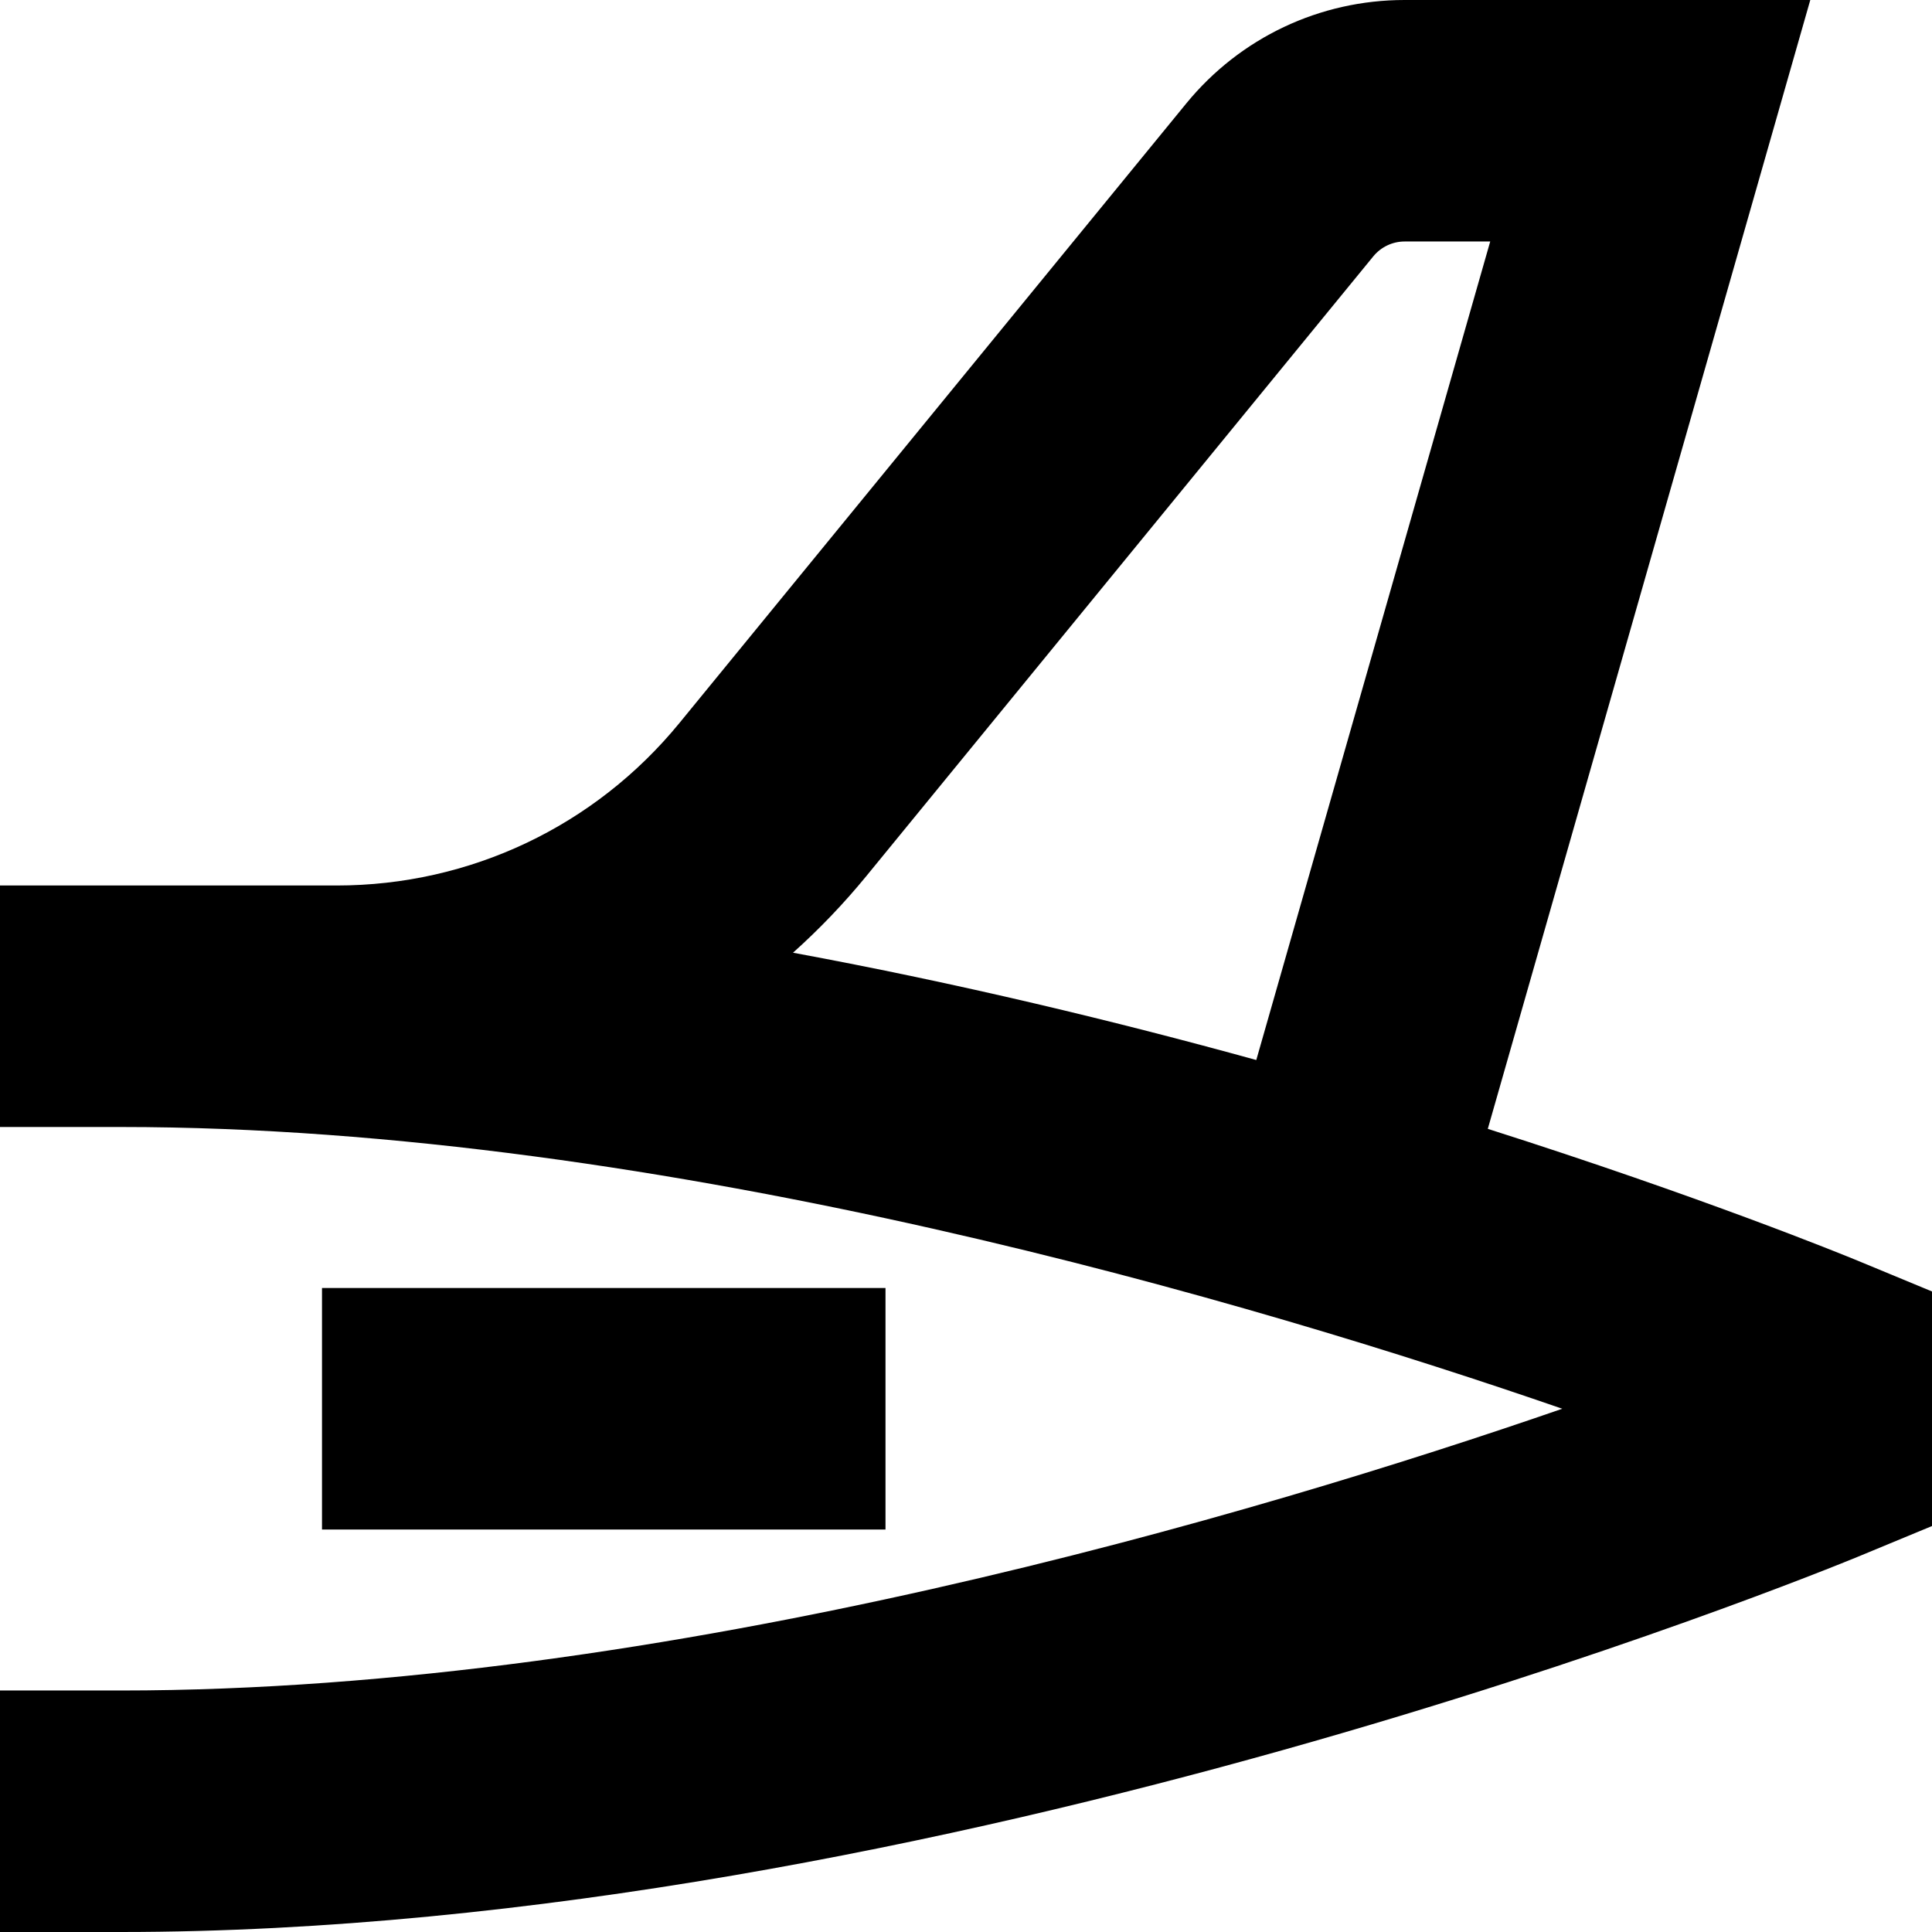
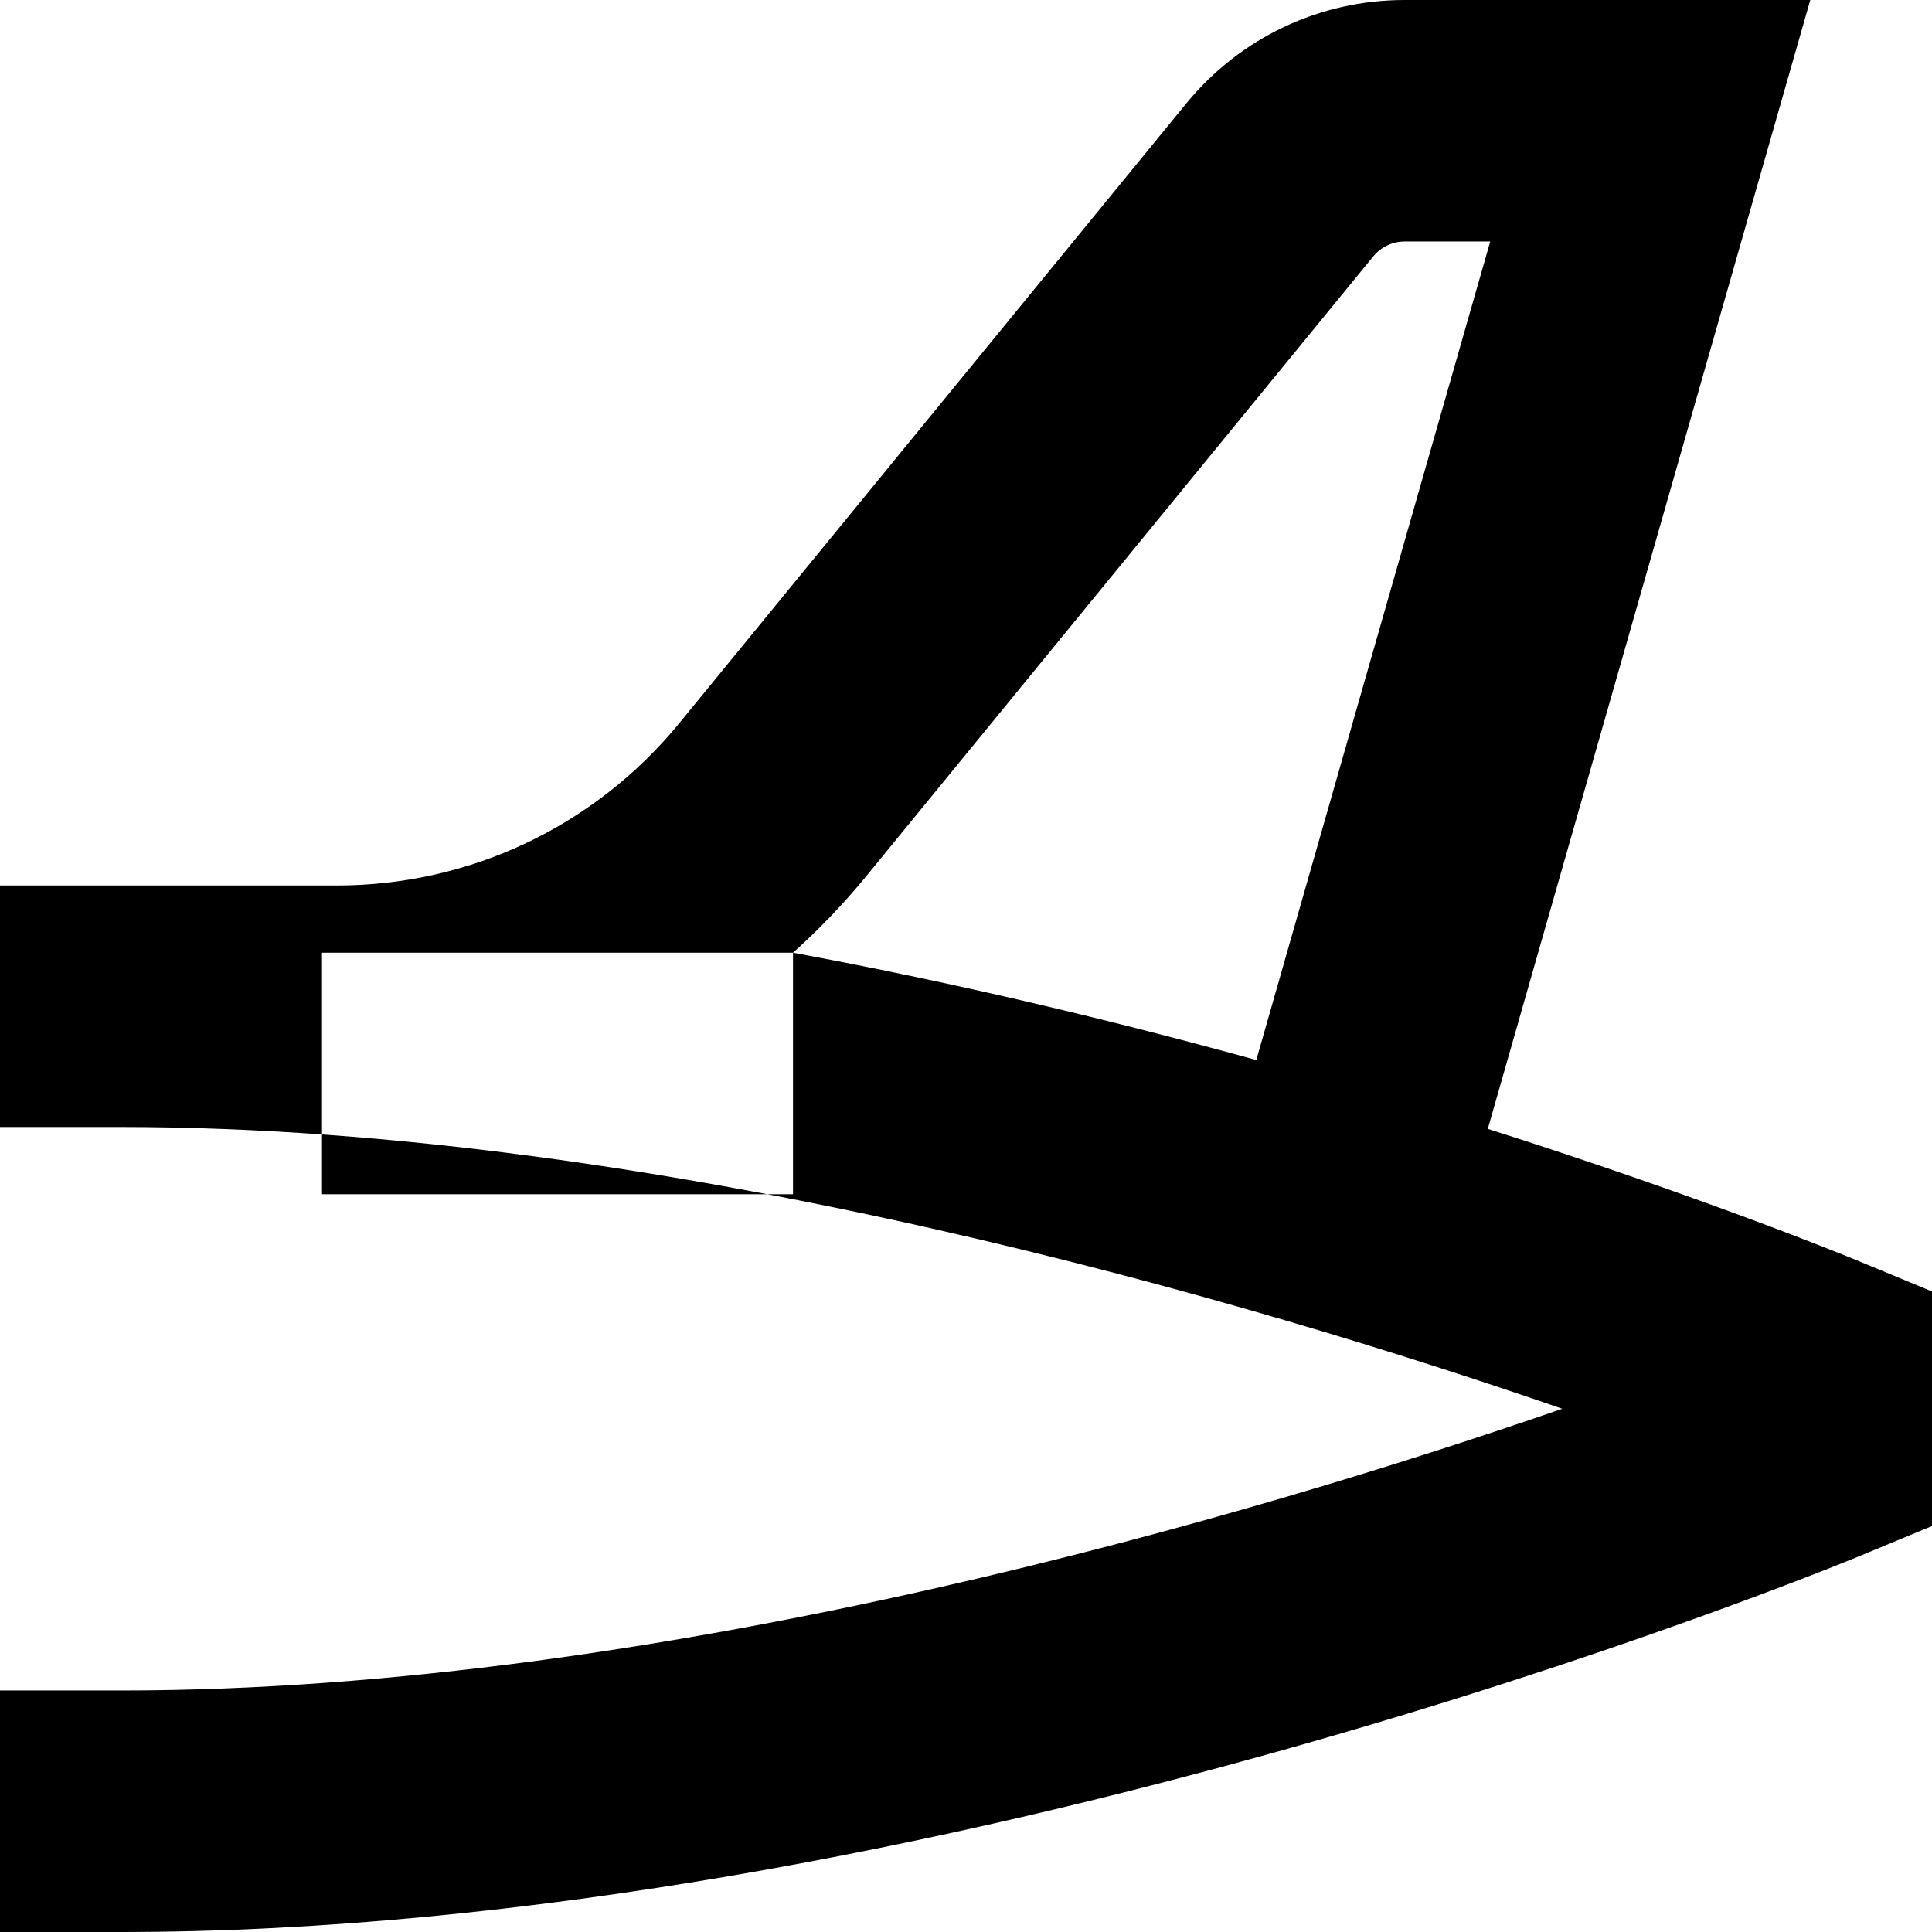
<svg xmlns="http://www.w3.org/2000/svg" id="Layer_1" data-name="Layer 1" viewBox="0 0 24 24" width="512" height="512">
-   <path d="M23.073,15.659c-.178-.073-1.926-.788-4.591-1.636L22.488,0h-5.04c-1.054,0-2.042,.468-2.71,1.283l-6.299,7.7c-1.049,1.281-2.6,2.017-4.257,2.017H0v3H1.5c6.779,0,14.146,2.2,17.907,3.5-3.762,1.3-11.128,3.5-17.907,3.5H0v3H1.5c10.181,0,21.112-4.47,21.573-4.659l.927-.384v-2.914l-.927-.384Zm-13.222-3.824c.325-.291,.63-.609,.911-.952l6.298-7.699c.096-.116,.237-.184,.389-.184h1.063l-2.906,10.168c-1.743-.481-3.697-.953-5.755-1.333Zm1.149,4.165v3H4v-3h7Z" />
+   <path d="M23.073,15.659c-.178-.073-1.926-.788-4.591-1.636L22.488,0h-5.04c-1.054,0-2.042,.468-2.71,1.283l-6.299,7.7c-1.049,1.281-2.6,2.017-4.257,2.017H0v3H1.5c6.779,0,14.146,2.2,17.907,3.5-3.762,1.3-11.128,3.5-17.907,3.5H0v3H1.5c10.181,0,21.112-4.47,21.573-4.659l.927-.384v-2.914l-.927-.384Zm-13.222-3.824c.325-.291,.63-.609,.911-.952l6.298-7.699c.096-.116,.237-.184,.389-.184h1.063l-2.906,10.168c-1.743-.481-3.697-.953-5.755-1.333Zv3H4v-3h7Z" />
</svg>